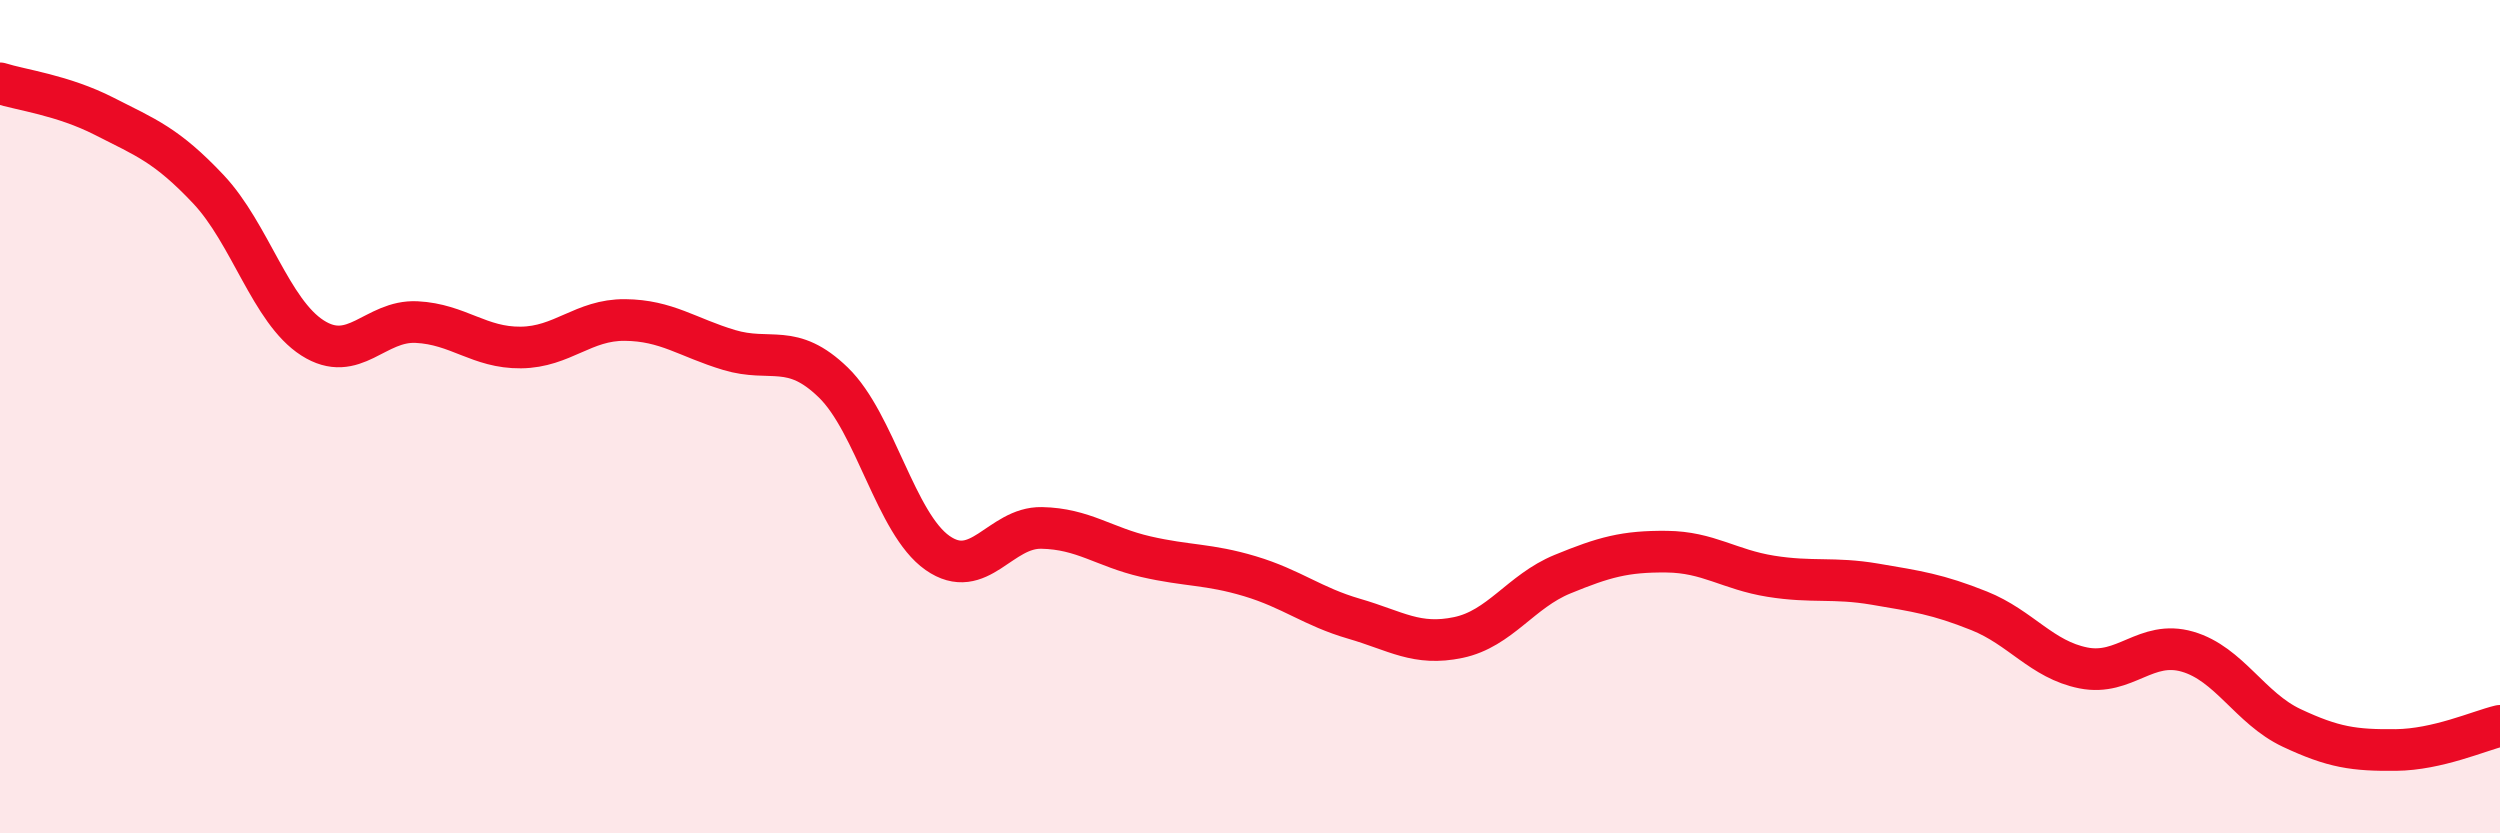
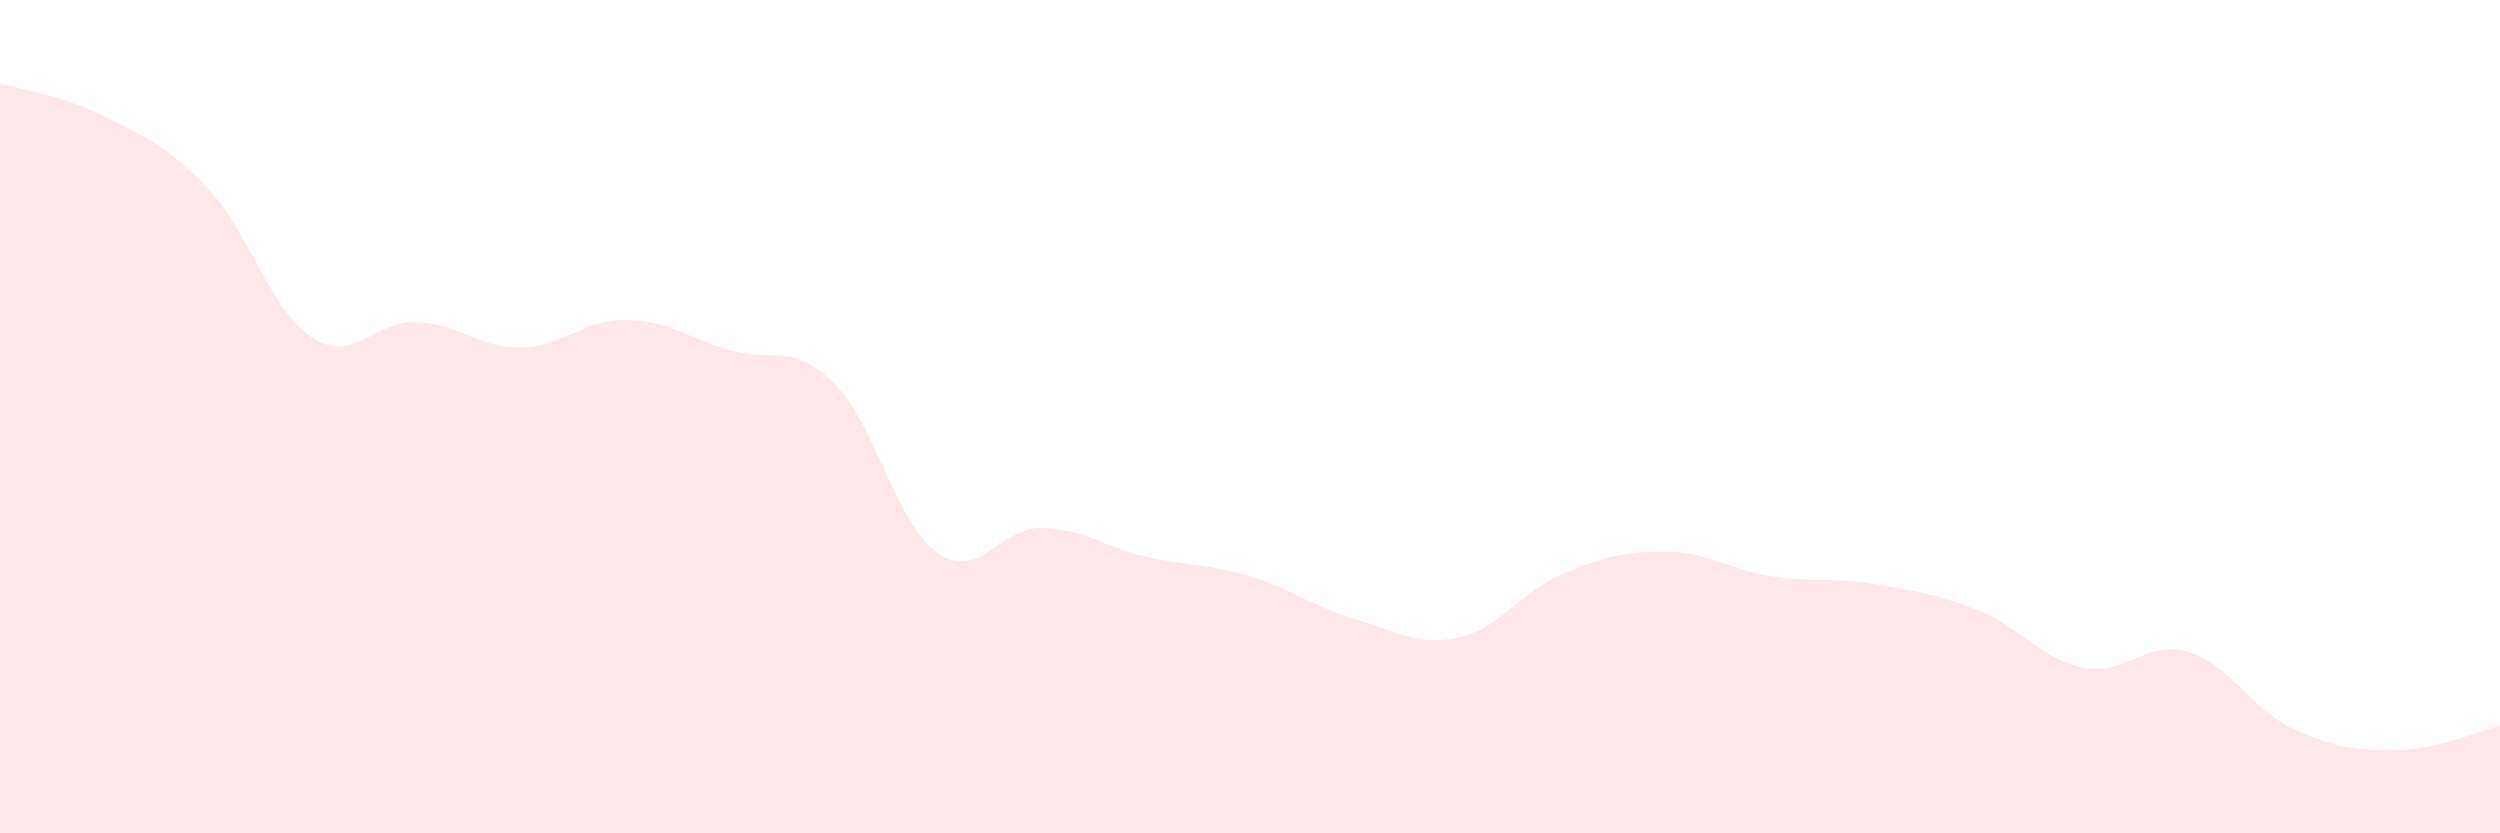
<svg xmlns="http://www.w3.org/2000/svg" width="60" height="20" viewBox="0 0 60 20">
  <path d="M 0,2 C 0.5,2.16 1.5,2.28 2.5,2.79 C 3.5,3.3 4,3.48 5,4.54 C 6,5.6 6.5,7.47 7.5,8.11 C 8.5,8.75 9,7.68 10,7.73 C 11,7.78 11.5,8.35 12.5,8.34 C 13.5,8.33 14,7.67 15,7.68 C 16,7.69 16.5,8.1 17.5,8.4 C 18.5,8.7 19,8.21 20,9.18 C 21,10.15 21.5,12.57 22.5,13.27 C 23.5,13.97 24,12.65 25,12.67 C 26,12.69 26.5,13.13 27.5,13.36 C 28.5,13.59 29,13.53 30,13.83 C 31,14.13 31.5,14.56 32.5,14.85 C 33.5,15.14 34,15.51 35,15.3 C 36,15.09 36.5,14.19 37.5,13.78 C 38.5,13.37 39,13.23 40,13.24 C 41,13.25 41.5,13.67 42.5,13.83 C 43.5,13.99 44,13.85 45,14.02 C 46,14.19 46.5,14.26 47.5,14.66 C 48.5,15.06 49,15.83 50,16.03 C 51,16.23 51.5,15.35 52.5,15.64 C 53.5,15.93 54,17 55,17.47 C 56,17.94 56.5,18.01 57.5,18 C 58.5,17.99 59.5,17.54 60,17.42L60 20L0 20Z" fill="#EB0A25" opacity="0.1" stroke-linecap="round" stroke-linejoin="round" />
-   <path d="M 0,2 C 0.5,2.16 1.5,2.28 2.5,2.79 C 3.5,3.3 4,3.48 5,4.54 C 6,5.6 6.5,7.47 7.5,8.11 C 8.5,8.75 9,7.68 10,7.73 C 11,7.78 11.5,8.35 12.5,8.34 C 13.5,8.33 14,7.67 15,7.68 C 16,7.69 16.5,8.1 17.5,8.4 C 18.5,8.7 19,8.21 20,9.18 C 21,10.15 21.5,12.57 22.5,13.27 C 23.5,13.97 24,12.65 25,12.67 C 26,12.69 26.5,13.13 27.5,13.36 C 28.5,13.59 29,13.53 30,13.83 C 31,14.13 31.5,14.56 32.5,14.85 C 33.5,15.14 34,15.51 35,15.3 C 36,15.09 36.5,14.19 37.5,13.78 C 38.5,13.37 39,13.23 40,13.24 C 41,13.25 41.5,13.67 42.5,13.83 C 43.5,13.99 44,13.85 45,14.02 C 46,14.19 46.5,14.26 47.5,14.66 C 48.5,15.06 49,15.83 50,16.03 C 51,16.23 51.5,15.35 52.5,15.64 C 53.5,15.93 54,17 55,17.47 C 56,17.94 56.5,18.01 57.5,18 C 58.5,17.99 59.5,17.54 60,17.42" stroke="#EB0A25" stroke-width="1" fill="none" stroke-linecap="round" stroke-linejoin="round" />
</svg>